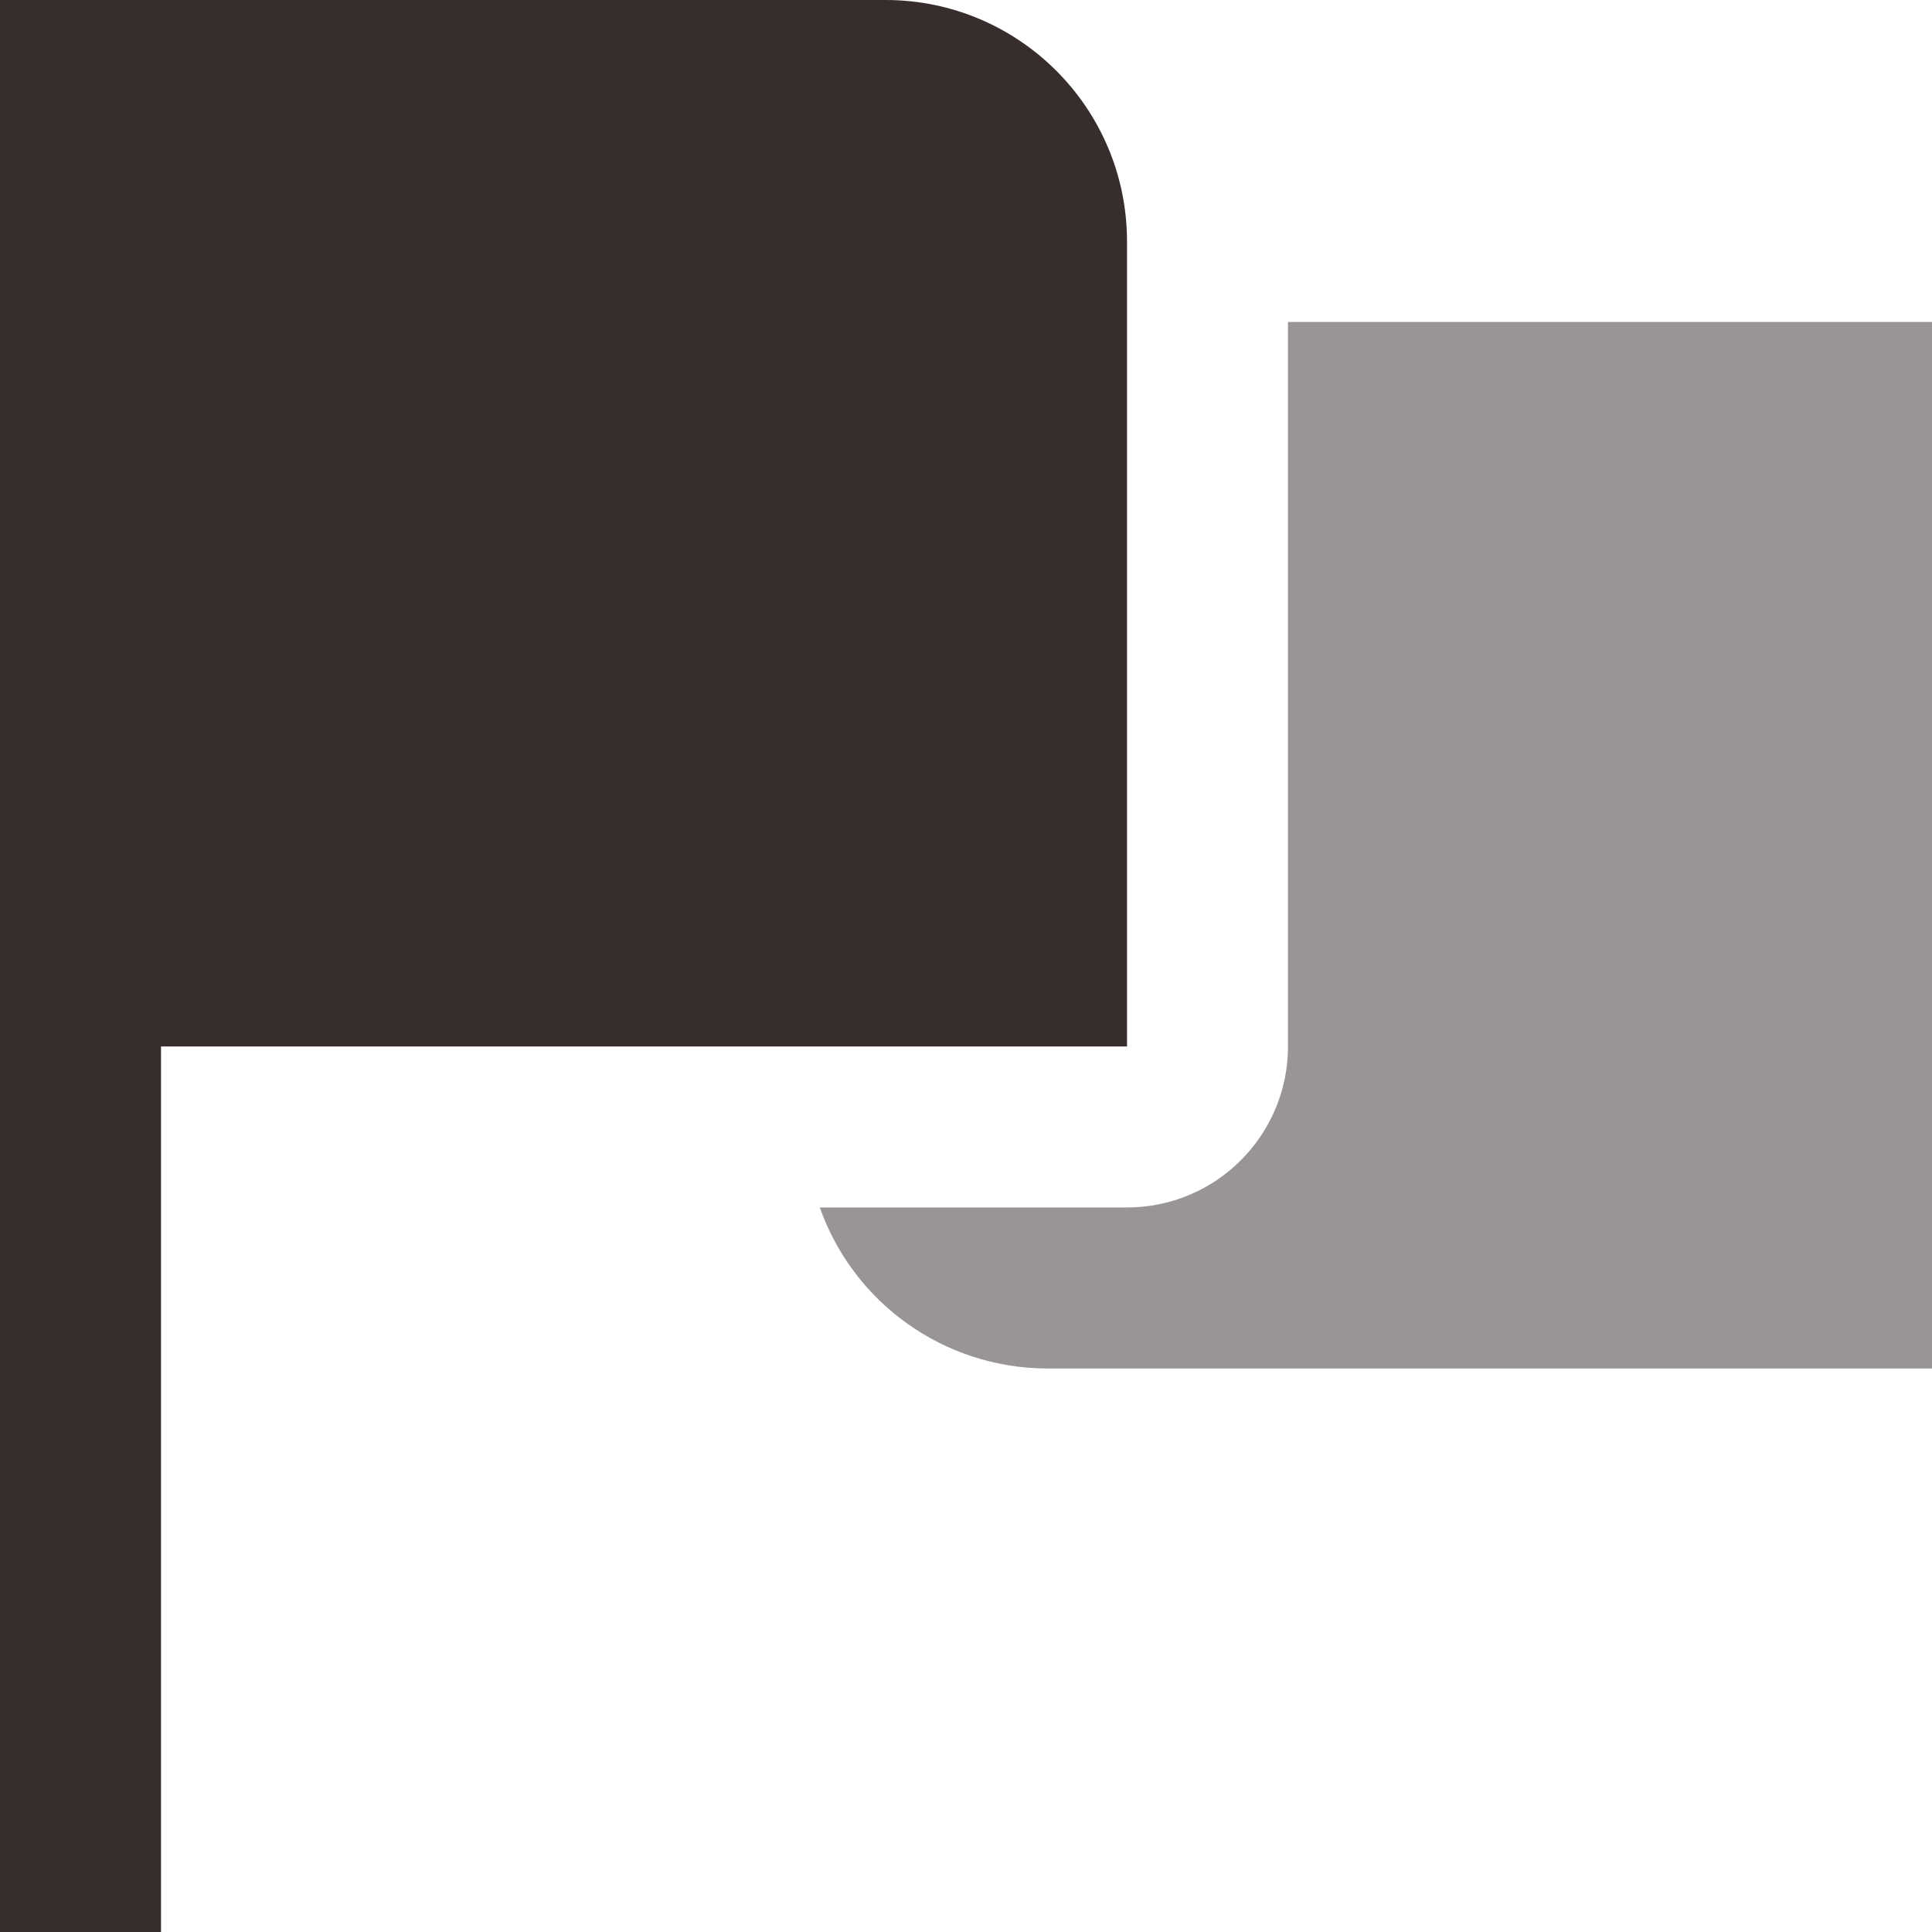
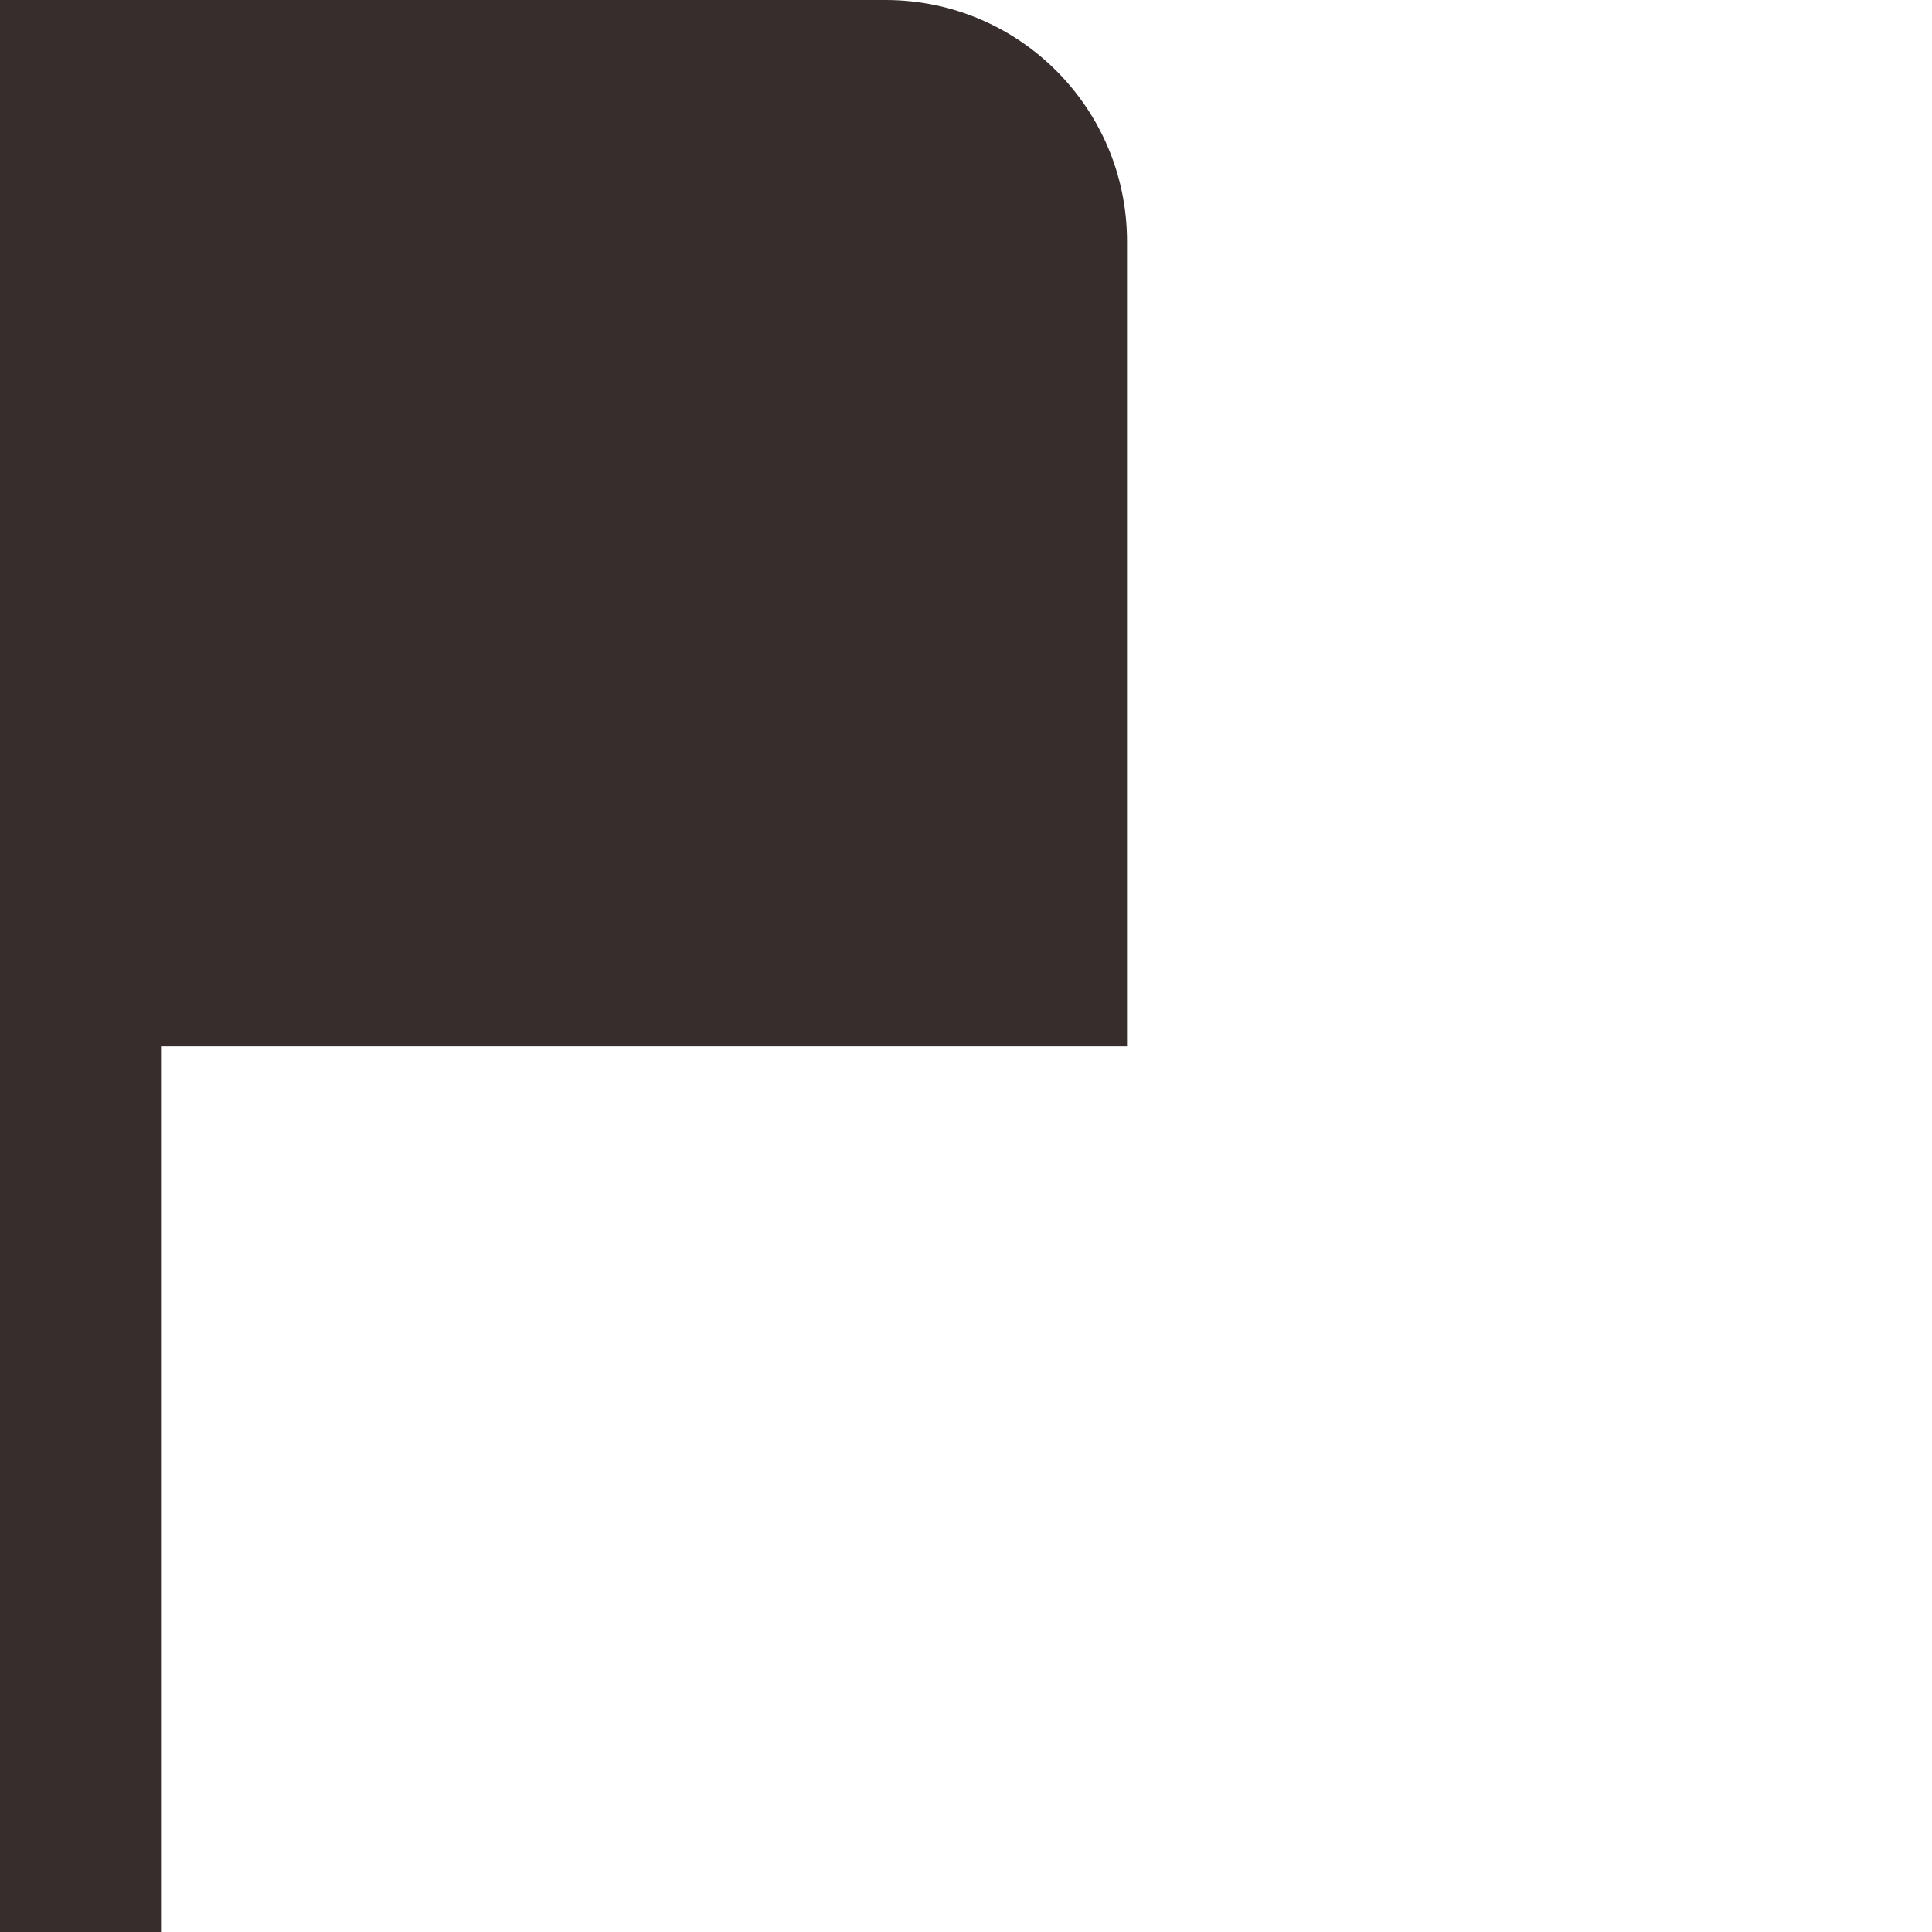
<svg xmlns="http://www.w3.org/2000/svg" xml:space="preserve" width="0.5in" height="0.5in" version="1.1" style="shape-rendering:geometricPrecision; text-rendering:geometricPrecision; image-rendering:optimizeQuality; fill-rule:evenodd; clip-rule:evenodd" viewBox="0 0 500 500" data-name="Layer 1">
  <defs>
    <style type="text/css">
   
    .fil0 {fill:#372D2D;fill-rule:nonzero}
    .fil1 {fill:#372D2D;fill-rule:nonzero;fill-opacity:0.502}
   
  </style>
  </defs>
  <g id="Layer_x0020_1">
    <path class="fil0" d="M41.67 270.83l250 0 0 -208.33c0,-34.52 -27.99,-62.5 -62.5,-62.5l-229.17 0 0 500 41.67 0 0 -229.17z" />
-     <path class="fil1" d="M500 83.33l0 270.83 -229.17 0c-26.39,-0.11 -49.88,-16.79 -58.67,-41.67l79.5 0c23.01,0 41.67,-18.66 41.67,-41.67l0 -187.5 166.67 0z" />
  </g>
</svg>